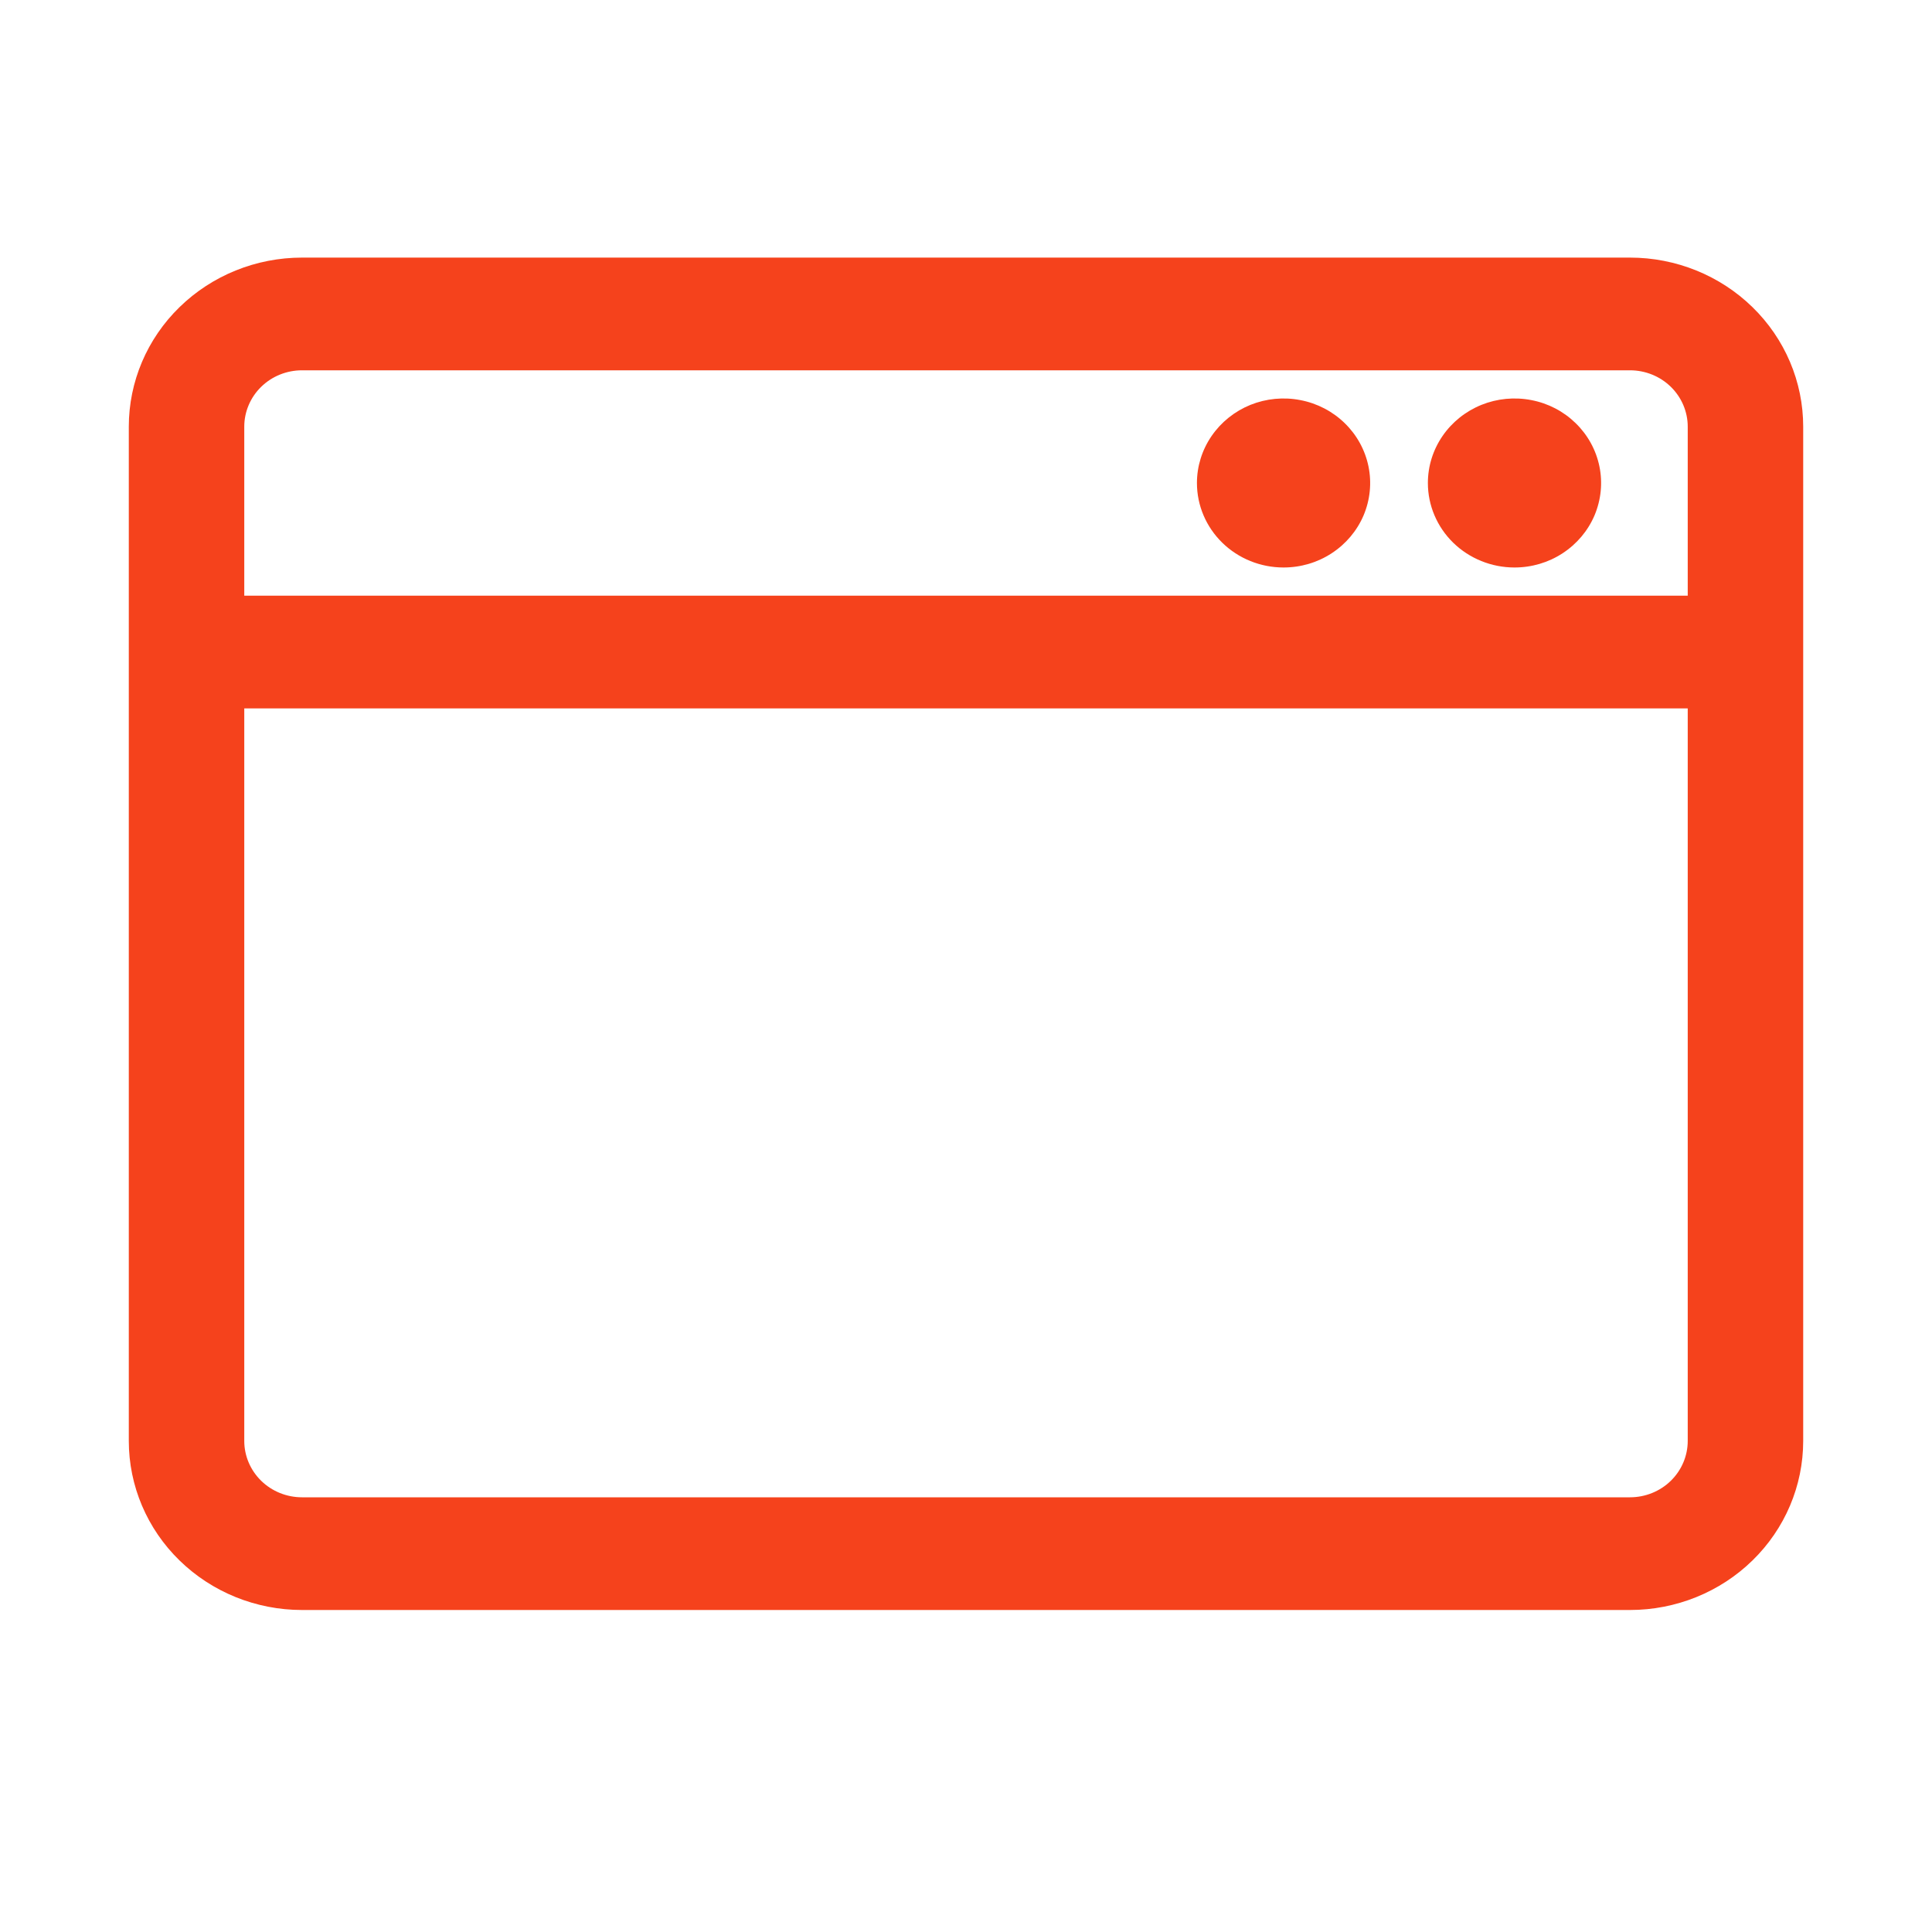
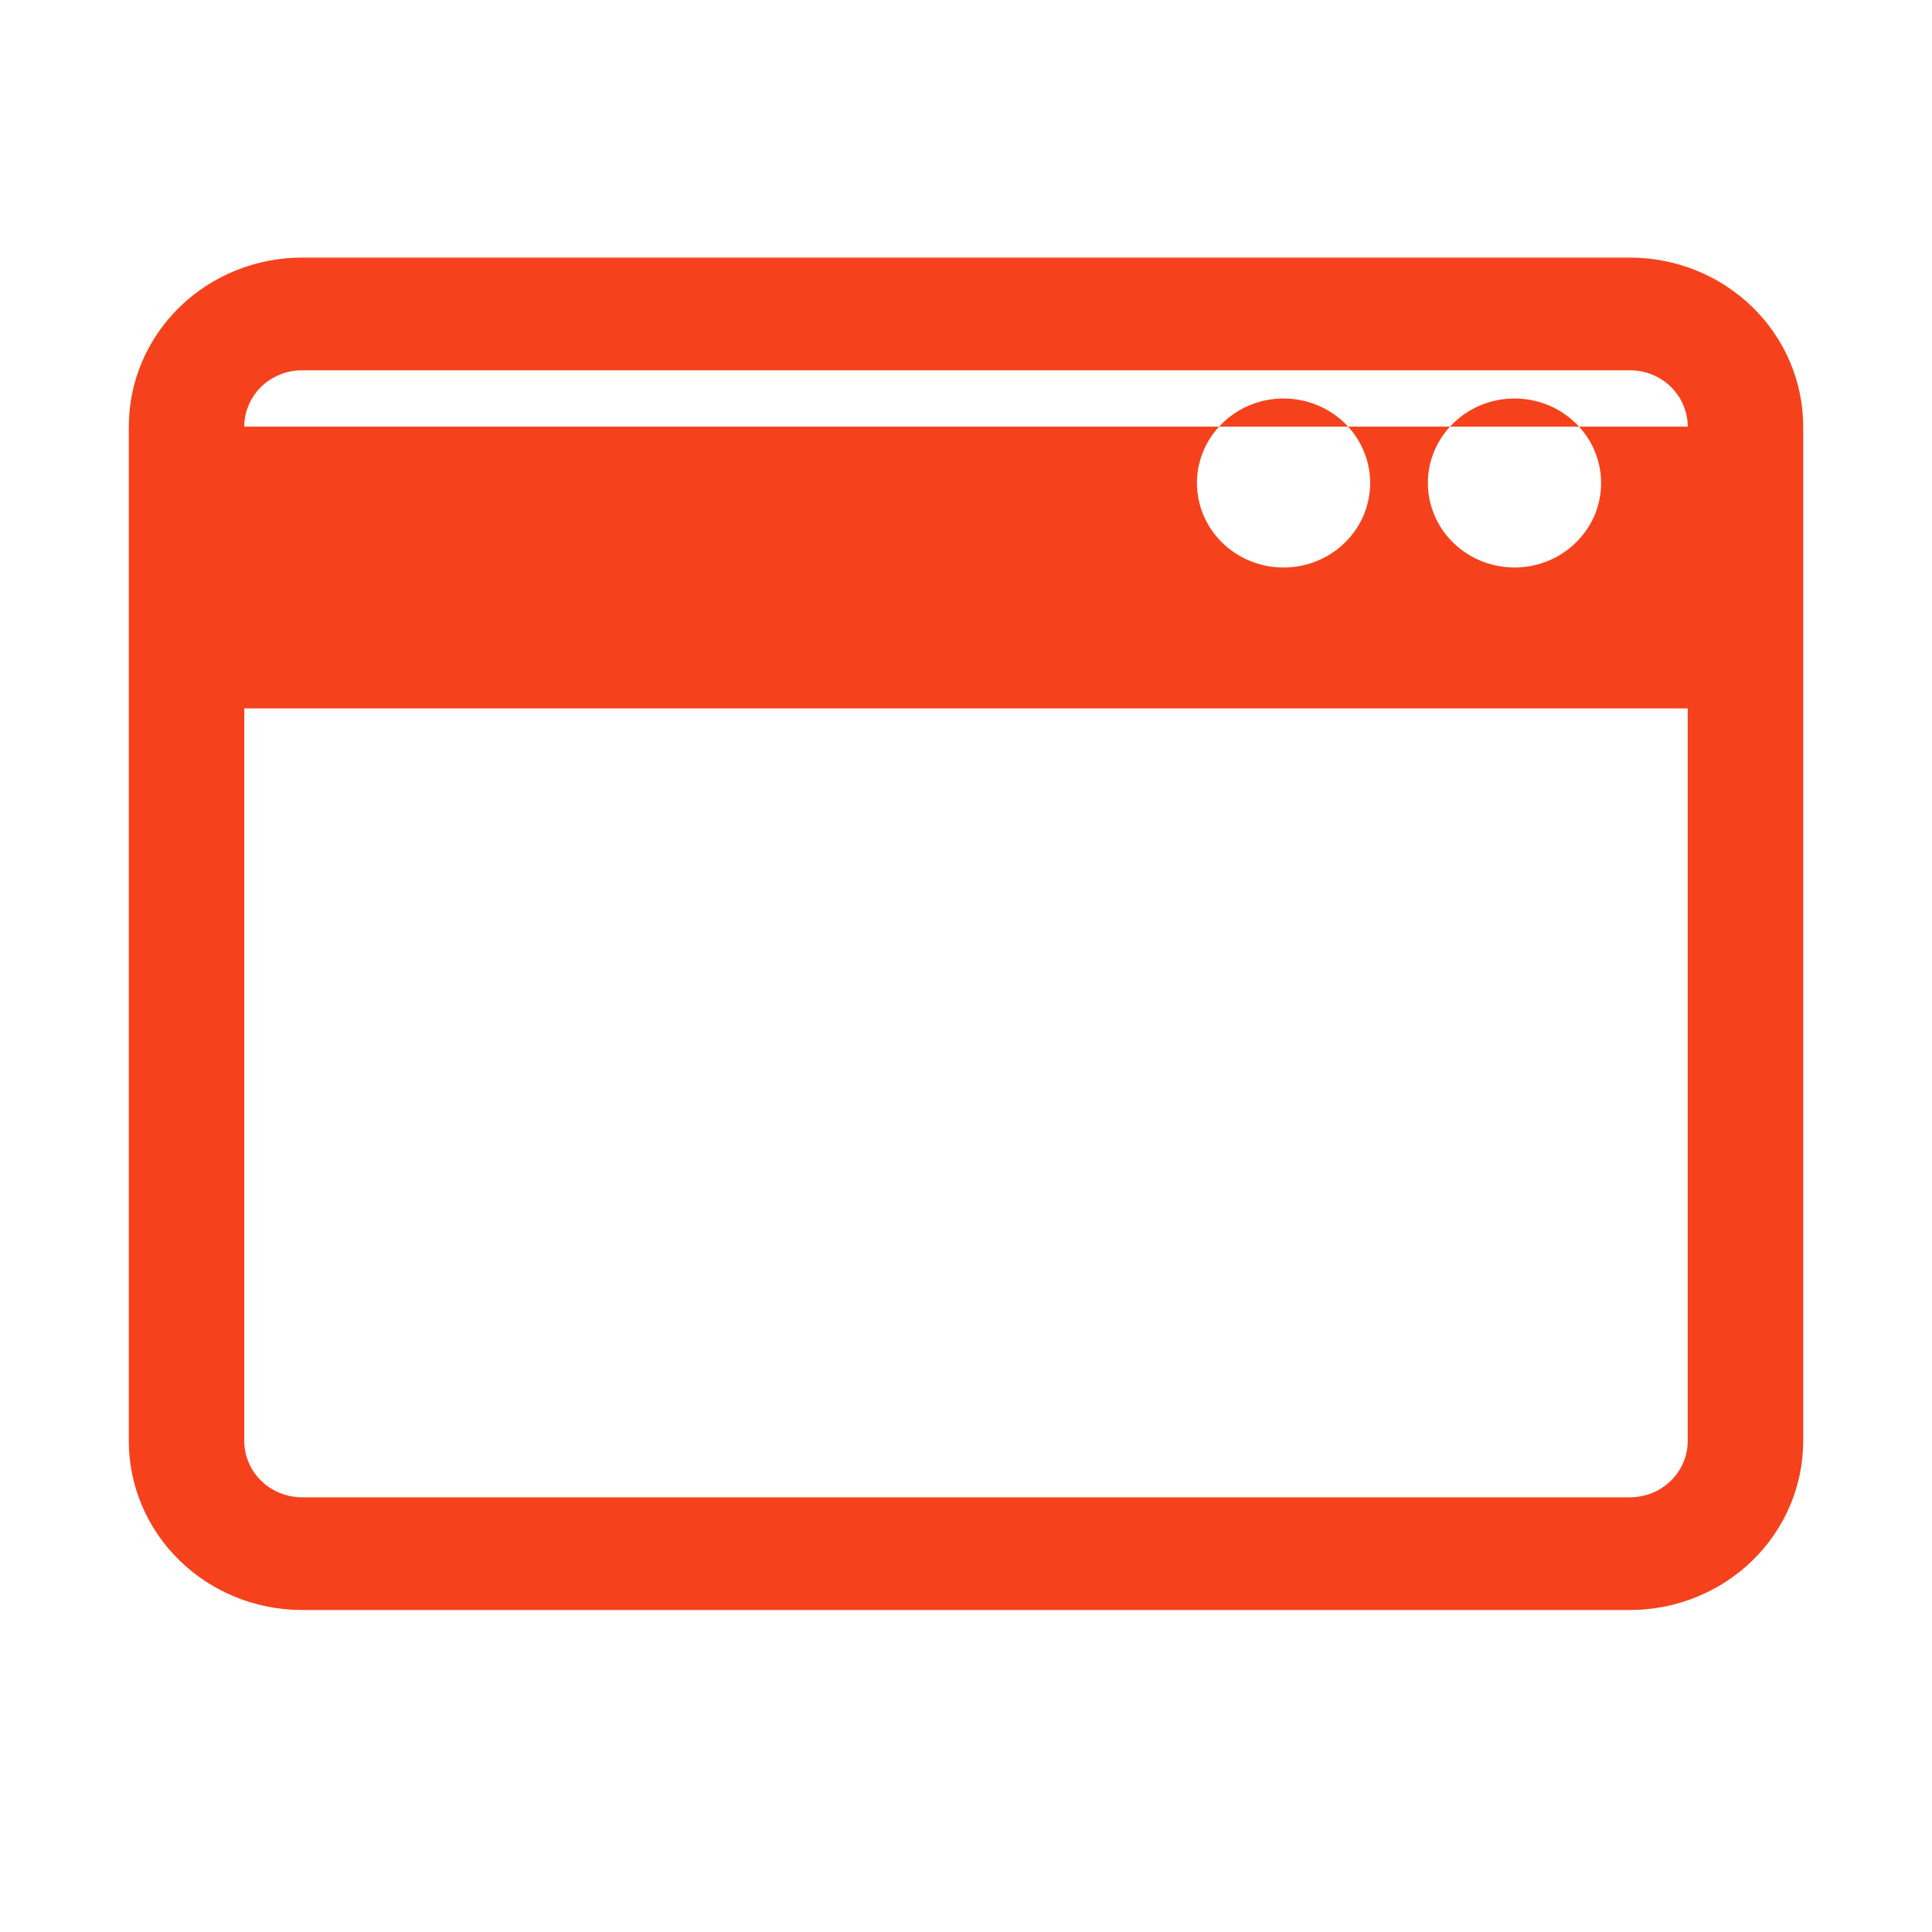
<svg xmlns="http://www.w3.org/2000/svg" width="30" height="30" viewBox="0 0 30 30" fill="none">
-   <path d="M25.31 4H4.69C3.976 4 3.292 4.277 2.788 4.769C2.283 5.261 2 5.929 2 6.625V22.375C2 23.071 2.283 23.739 2.788 24.231C3.292 24.723 3.976 25 4.69 25H25.31C26.024 25 26.708 24.723 27.212 24.231C27.717 23.739 28 23.071 28 22.375V6.625C28 5.929 27.717 5.261 27.212 4.769C26.708 4.277 26.024 4 25.31 4ZM4.69 5.75H25.31C25.548 5.75 25.776 5.842 25.944 6.006C26.112 6.17 26.207 6.393 26.207 6.625V9.25H3.793V6.625C3.793 6.393 3.888 6.17 4.056 6.006C4.224 5.842 4.452 5.75 4.69 5.75ZM25.31 23.25H4.69C4.452 23.25 4.224 23.158 4.056 22.994C3.888 22.83 3.793 22.607 3.793 22.375V11H26.207V22.375C26.207 22.607 26.112 22.83 25.944 22.994C25.776 23.158 25.548 23.25 25.31 23.25ZM22.172 7.5C22.172 7.24 22.251 6.987 22.399 6.771C22.547 6.555 22.757 6.387 23.003 6.287C23.248 6.188 23.519 6.162 23.78 6.213C24.041 6.263 24.28 6.388 24.468 6.572C24.656 6.755 24.784 6.989 24.836 7.244C24.888 7.499 24.861 7.762 24.76 8.002C24.658 8.242 24.485 8.447 24.264 8.591C24.043 8.736 23.783 8.812 23.517 8.812C23.161 8.812 22.819 8.674 22.566 8.428C22.314 8.182 22.172 7.848 22.172 7.5ZM18.586 7.5C18.586 7.24 18.665 6.987 18.813 6.771C18.961 6.555 19.171 6.387 19.416 6.287C19.662 6.188 19.933 6.162 20.193 6.213C20.454 6.263 20.694 6.388 20.882 6.572C21.07 6.755 21.198 6.989 21.25 7.244C21.302 7.499 21.275 7.762 21.174 8.002C21.072 8.242 20.899 8.447 20.678 8.591C20.457 8.736 20.197 8.812 19.931 8.812C19.574 8.812 19.232 8.674 18.98 8.428C18.728 8.182 18.586 7.848 18.586 7.5Z" fill="#F5421C" />
+   <path d="M25.31 4H4.69C3.976 4 3.292 4.277 2.788 4.769C2.283 5.261 2 5.929 2 6.625V22.375C2 23.071 2.283 23.739 2.788 24.231C3.292 24.723 3.976 25 4.69 25H25.31C26.024 25 26.708 24.723 27.212 24.231C27.717 23.739 28 23.071 28 22.375V6.625C28 5.929 27.717 5.261 27.212 4.769C26.708 4.277 26.024 4 25.31 4ZM4.69 5.75H25.31C25.548 5.75 25.776 5.842 25.944 6.006C26.112 6.17 26.207 6.393 26.207 6.625H3.793V6.625C3.793 6.393 3.888 6.17 4.056 6.006C4.224 5.842 4.452 5.75 4.69 5.75ZM25.31 23.25H4.69C4.452 23.25 4.224 23.158 4.056 22.994C3.888 22.83 3.793 22.607 3.793 22.375V11H26.207V22.375C26.207 22.607 26.112 22.83 25.944 22.994C25.776 23.158 25.548 23.25 25.31 23.25ZM22.172 7.5C22.172 7.24 22.251 6.987 22.399 6.771C22.547 6.555 22.757 6.387 23.003 6.287C23.248 6.188 23.519 6.162 23.78 6.213C24.041 6.263 24.28 6.388 24.468 6.572C24.656 6.755 24.784 6.989 24.836 7.244C24.888 7.499 24.861 7.762 24.76 8.002C24.658 8.242 24.485 8.447 24.264 8.591C24.043 8.736 23.783 8.812 23.517 8.812C23.161 8.812 22.819 8.674 22.566 8.428C22.314 8.182 22.172 7.848 22.172 7.5ZM18.586 7.5C18.586 7.24 18.665 6.987 18.813 6.771C18.961 6.555 19.171 6.387 19.416 6.287C19.662 6.188 19.933 6.162 20.193 6.213C20.454 6.263 20.694 6.388 20.882 6.572C21.07 6.755 21.198 6.989 21.25 7.244C21.302 7.499 21.275 7.762 21.174 8.002C21.072 8.242 20.899 8.447 20.678 8.591C20.457 8.736 20.197 8.812 19.931 8.812C19.574 8.812 19.232 8.674 18.98 8.428C18.728 8.182 18.586 7.848 18.586 7.5Z" fill="#F5421C" />
</svg>